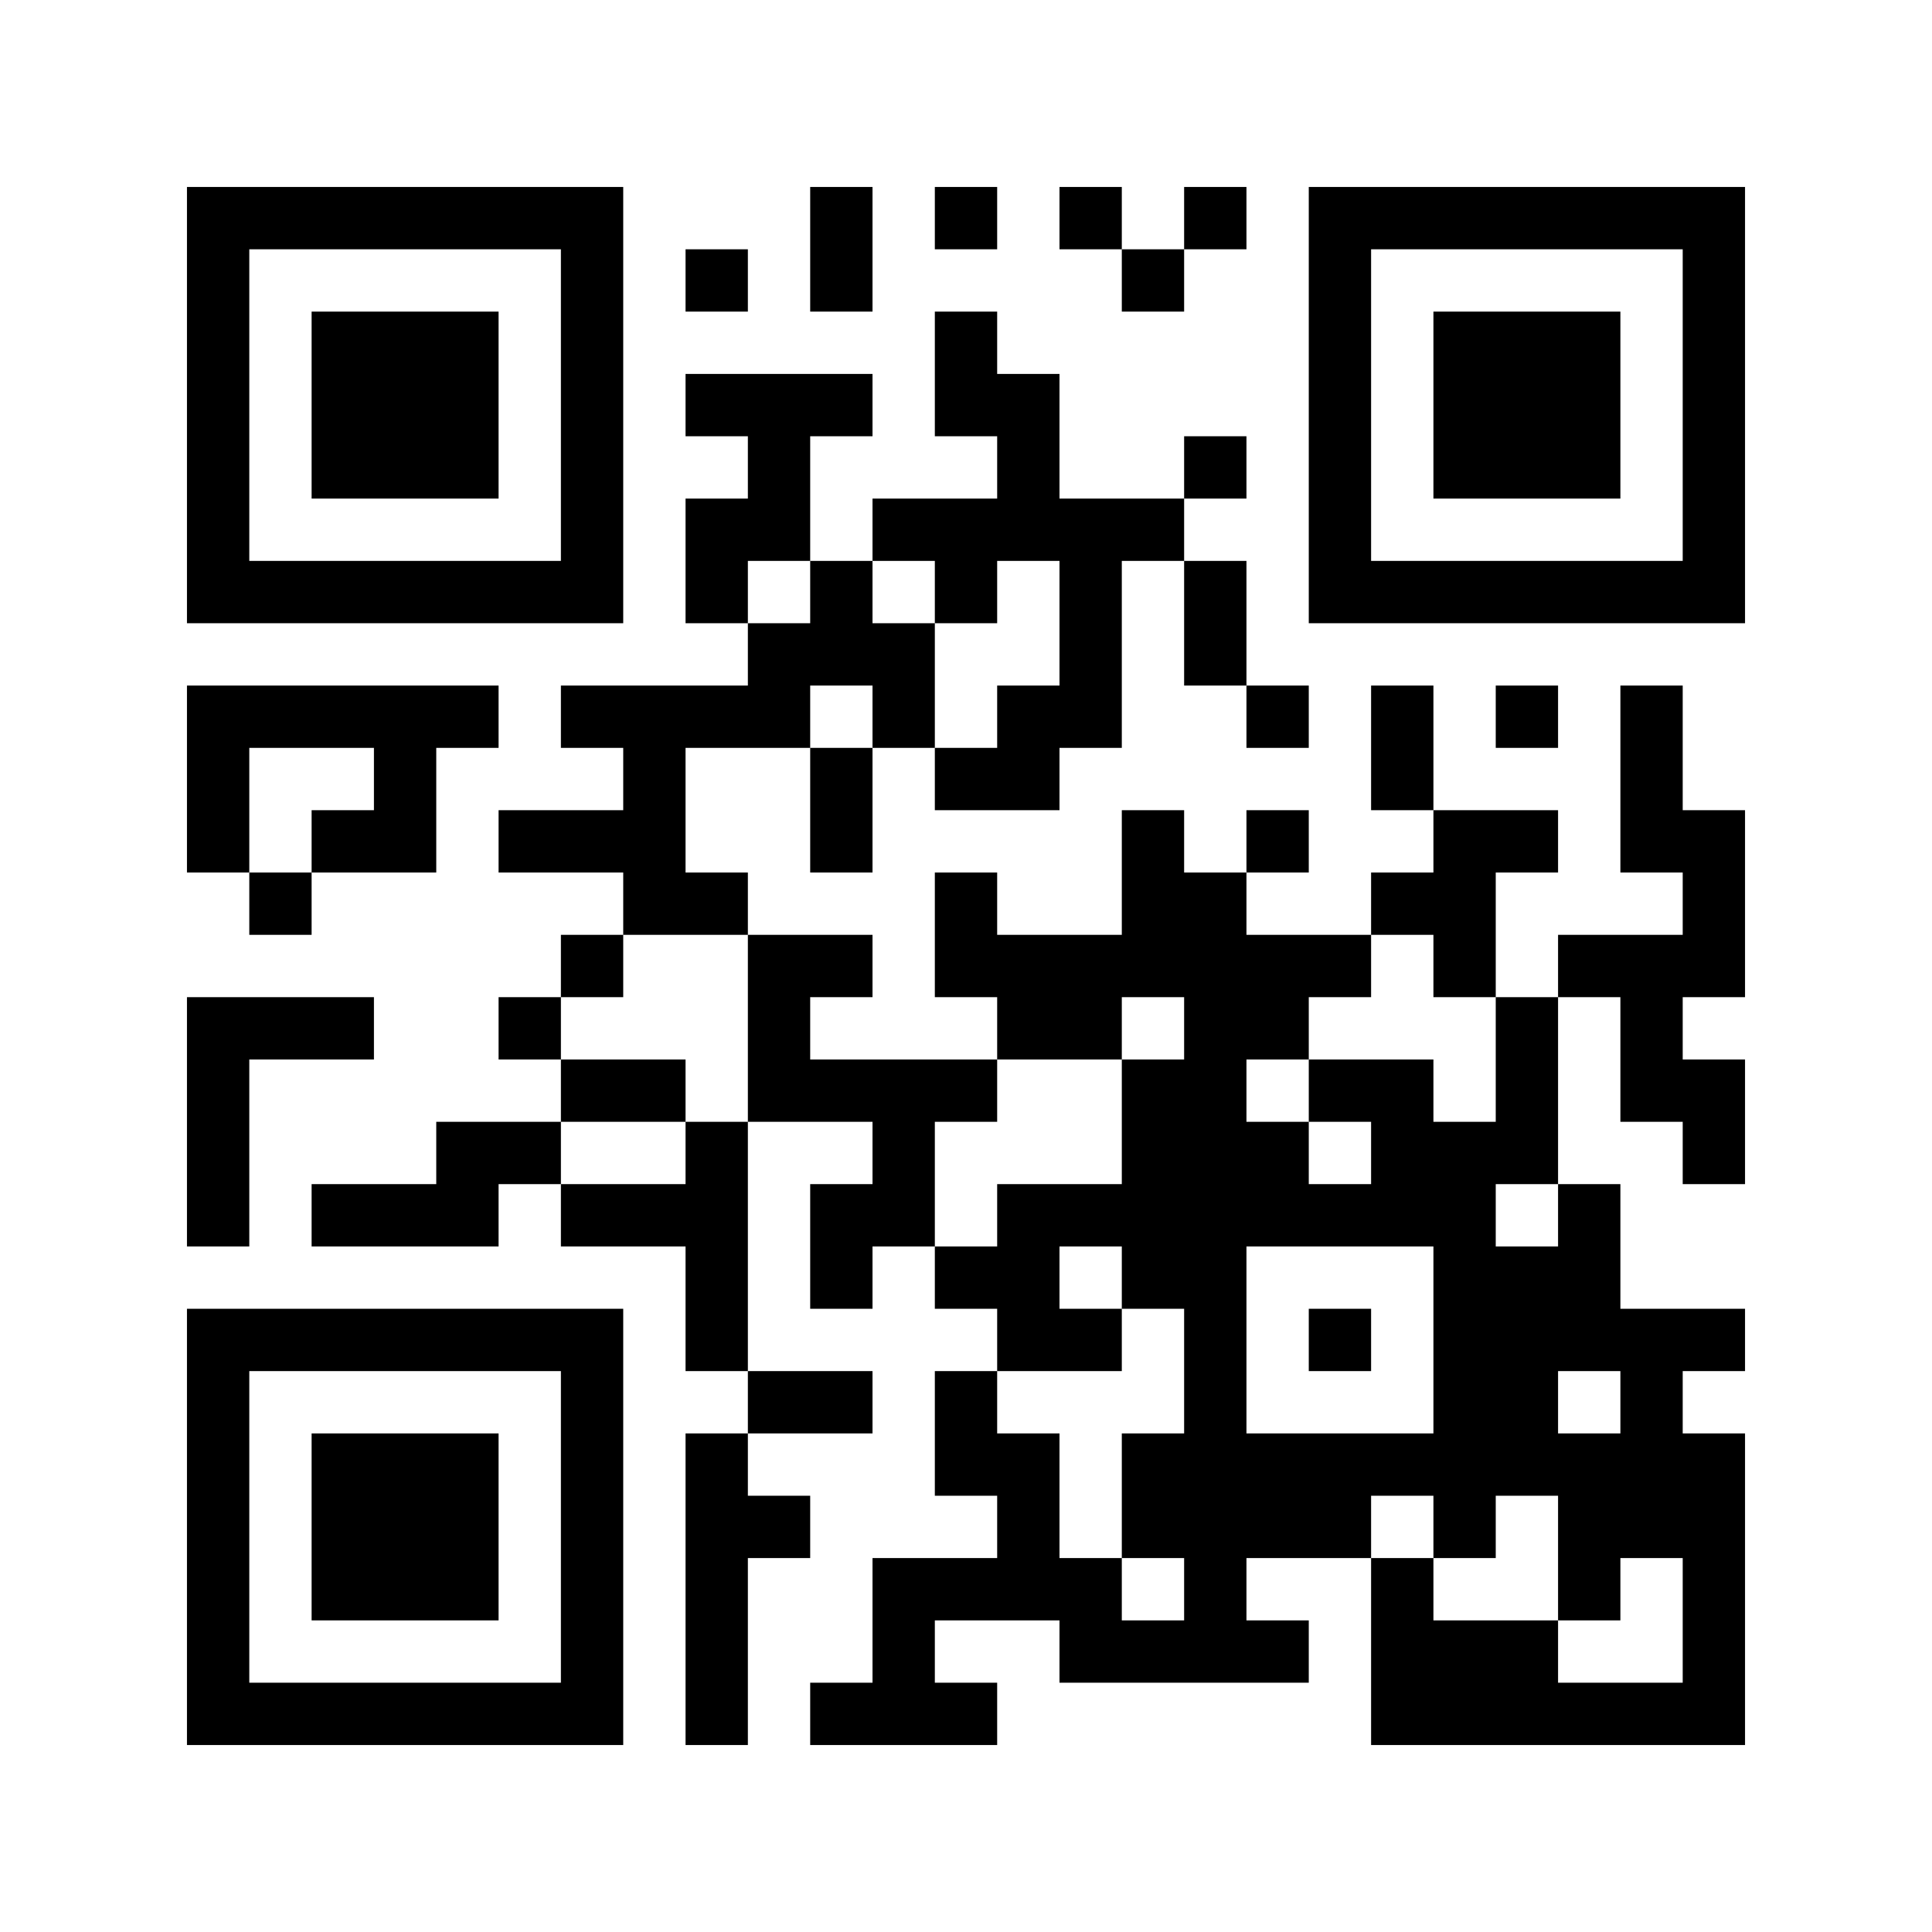
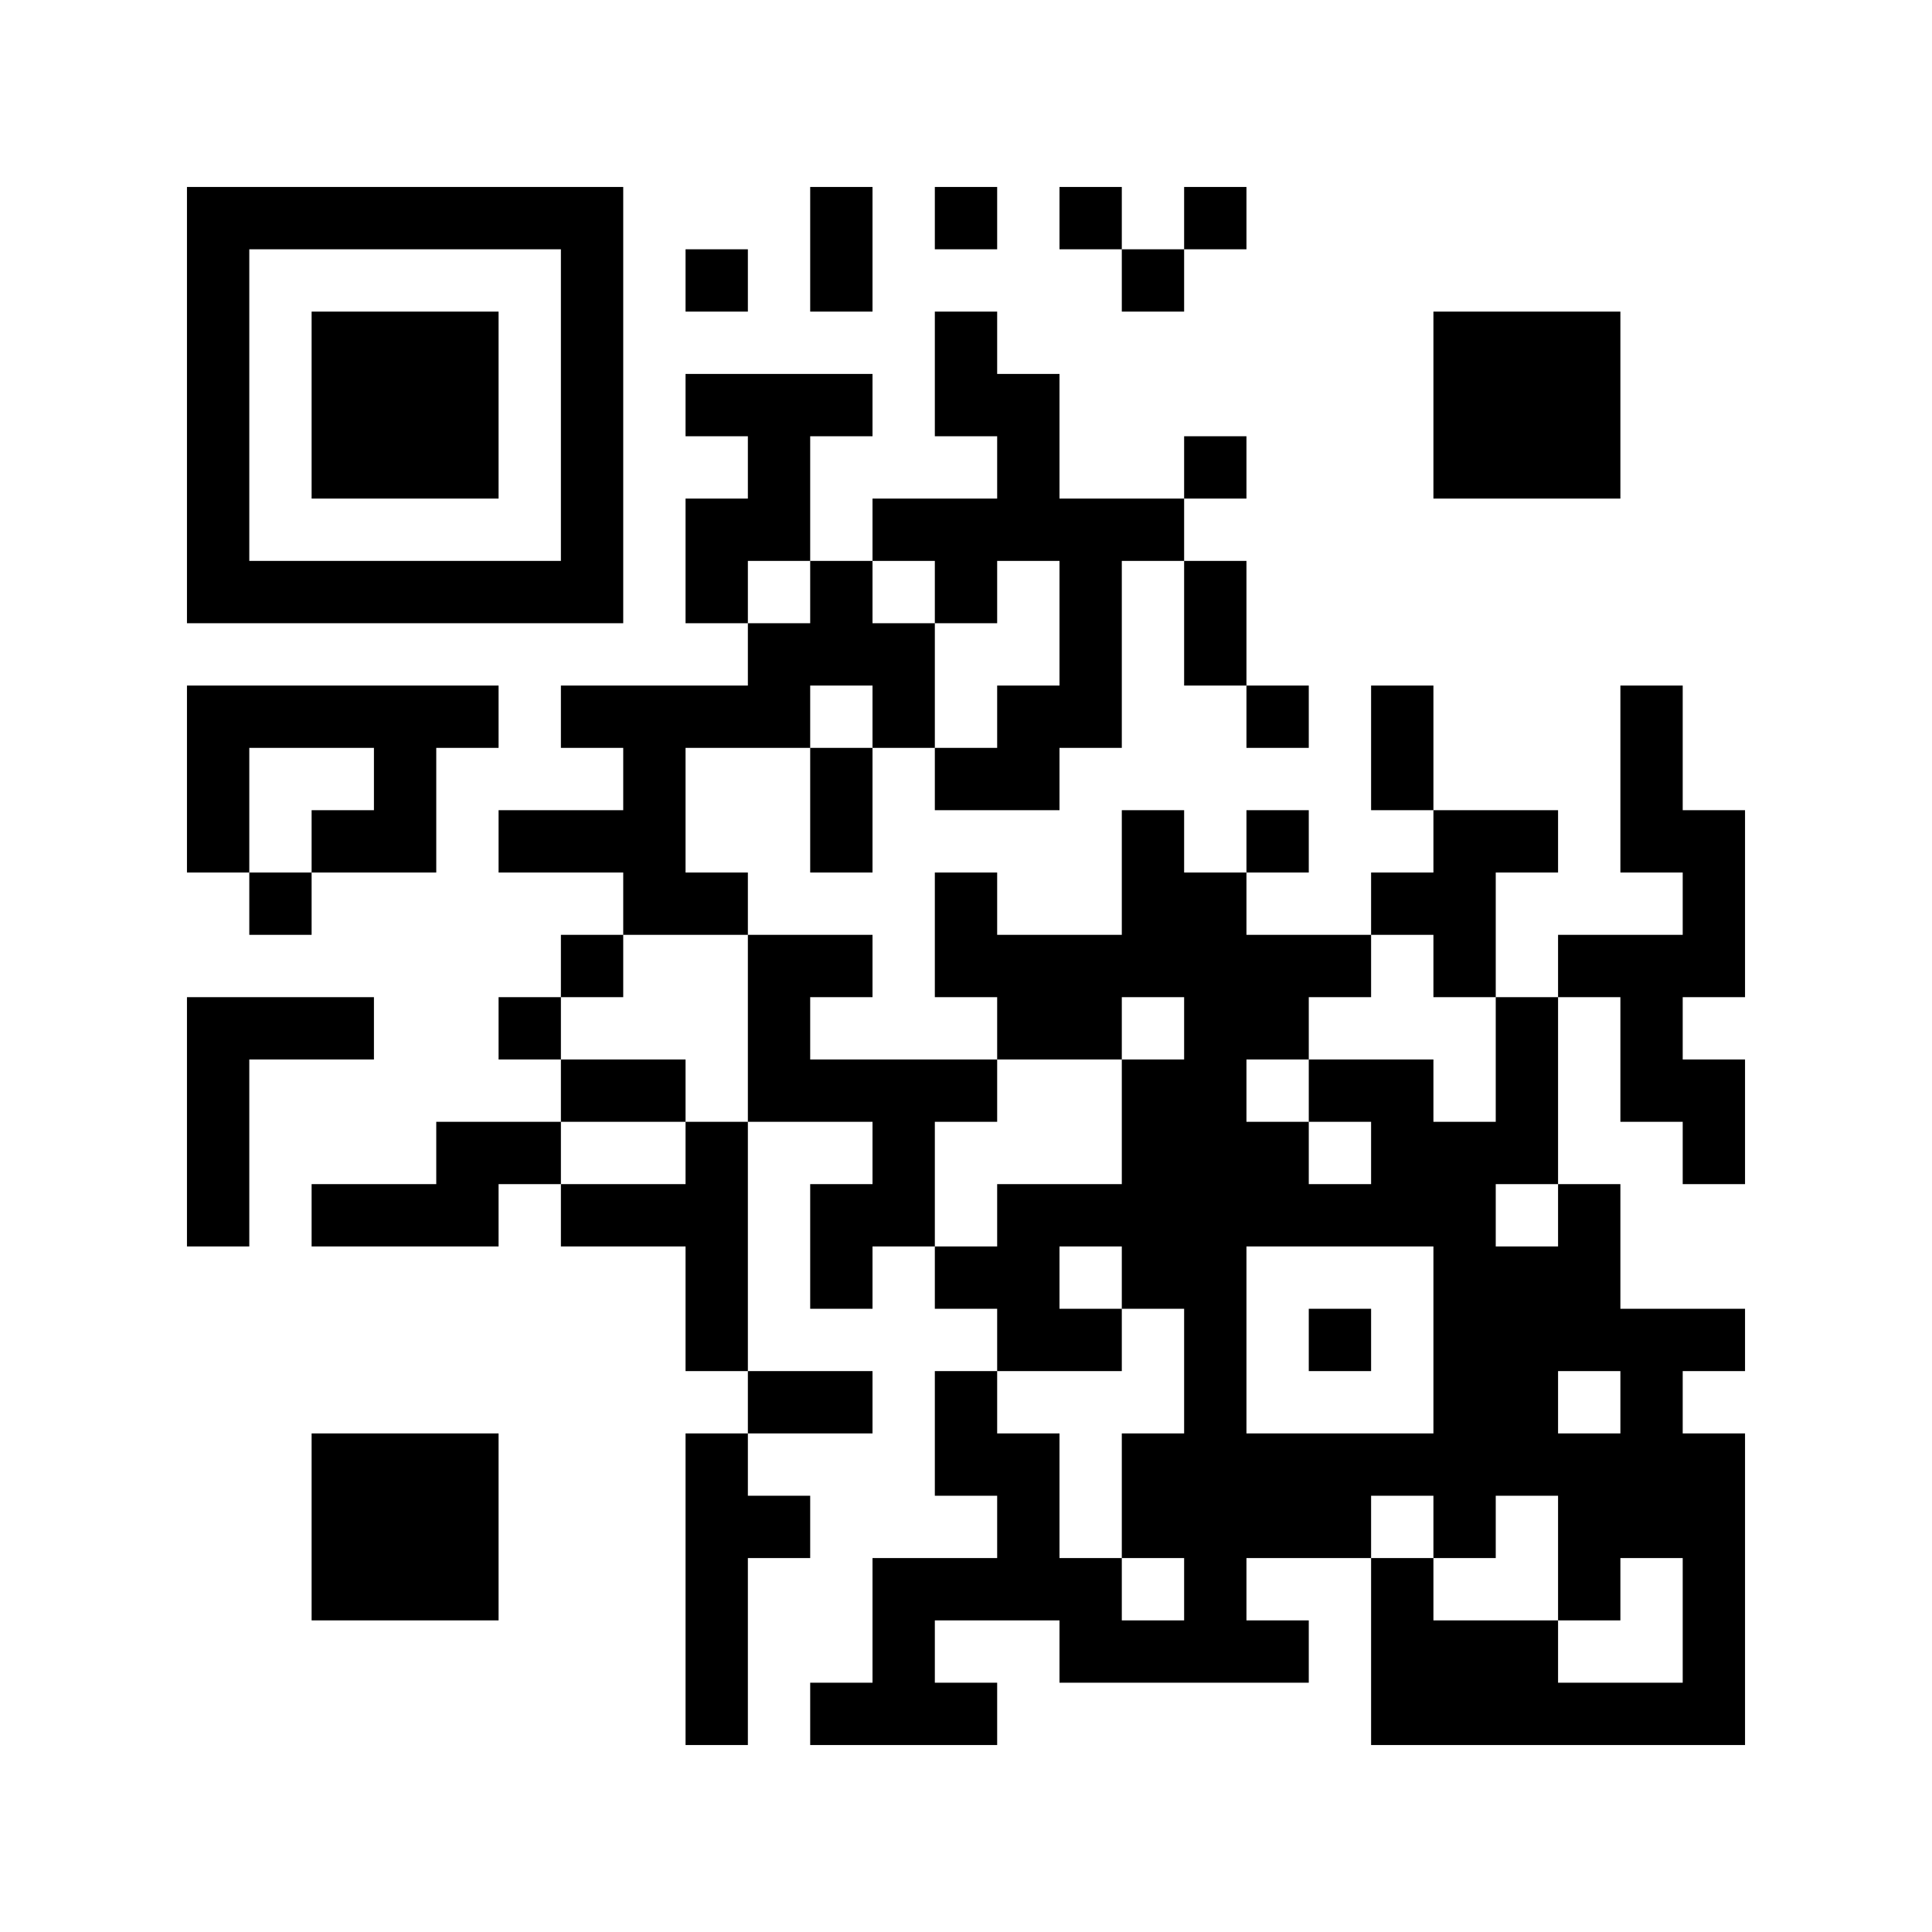
<svg xmlns="http://www.w3.org/2000/svg" width="186" height="186" viewBox="0 0 186 186" fill="none">
  <path d="M186 0H0V186H186V0Z" fill="white" />
  <path d="M18 39V60H60V18H18V39ZM54 39V54H24V24H54V39Z" fill="black" />
  <path d="M30 39V48H48V30H30V39Z" fill="black" />
  <path d="M78 24V30H84V18H78V24Z" fill="black" />
  <path d="M90 21V24H96V18H90V21Z" fill="black" />
  <path d="M102 21V24H108V30H114V24H120V18H114V24H108V18H102V21Z" fill="black" />
-   <path d="M126 39V60H168V18H126V39ZM162 39V54H132V24H162V39Z" fill="black" />
  <path d="M138 39V48H156V30H138V39Z" fill="black" />
  <path d="M66 27V30H72V24H66V27Z" fill="black" />
  <path d="M90 36V42H96V48H84V54H78V42H84V36H66V42H72V48H66V60H72V66H54V72H60V78H48V84H60V90H54V96H48V102H54V108H42V114H30V120H48V114H54V120H66V132H72V138H66V168H72V150H78V144H72V138H84V132H72V108H84V114H78V126H84V120H90V126H96V132H90V144H96V150H84V162H78V168H96V162H90V156H102V162H126V156H120V150H132V168H168V138H162V132H168V126H156V114H150V96H156V108H162V114H168V102H162V96H168V78H162V66H156V84H162V90H150V96H144V84H150V78H138V66H132V78H138V84H132V90H120V84H126V78H120V84H114V78H108V90H96V84H90V96H96V102H78V96H84V90H72V84H66V72H78V84H84V72H90V78H102V72H108V54H114V66H120V72H126V66H120V54H114V48H120V42H114V48H102V36H96V30H90V36ZM78 57V60H72V54H78V57ZM90 57V60H96V54H102V66H96V72H90V60H84V54H90V57ZM84 69V72H78V66H84V69ZM72 99V108H66V114H54V108H66V102H54V96H60V90H72V99ZM138 93V96H144V108H138V102H126V108H132V114H126V108H120V102H126V96H132V90H138V93ZM114 99V102H108V114H96V120H90V108H96V102H108V96H114V99ZM150 117V120H144V114H150V117ZM108 123V126H114V138H108V150H114V156H108V150H102V138H96V132H108V126H102V120H108V123ZM138 129V138H120V120H138V129ZM156 135V138H150V132H156V135ZM138 147V150H144V144H150V156H156V150H162V162H150V156H138V150H132V144H138V147Z" fill="black" />
  <path d="M126 129V132H132V126H126V129Z" fill="black" />
  <path d="M18 75V84H24V90H30V84H42V72H48V66H18V75ZM36 75V78H30V84H24V72H36V75Z" fill="black" />
-   <path d="M144 69V72H150V66H144V69Z" fill="black" />
  <path d="M18 108V120H24V102H36V96H18V108Z" fill="black" />
-   <path d="M18 147V168H60V126H18V147ZM54 147V162H24V132H54V147Z" fill="black" />
  <path d="M30 147V156H48V138H30V147Z" fill="black" />
</svg>